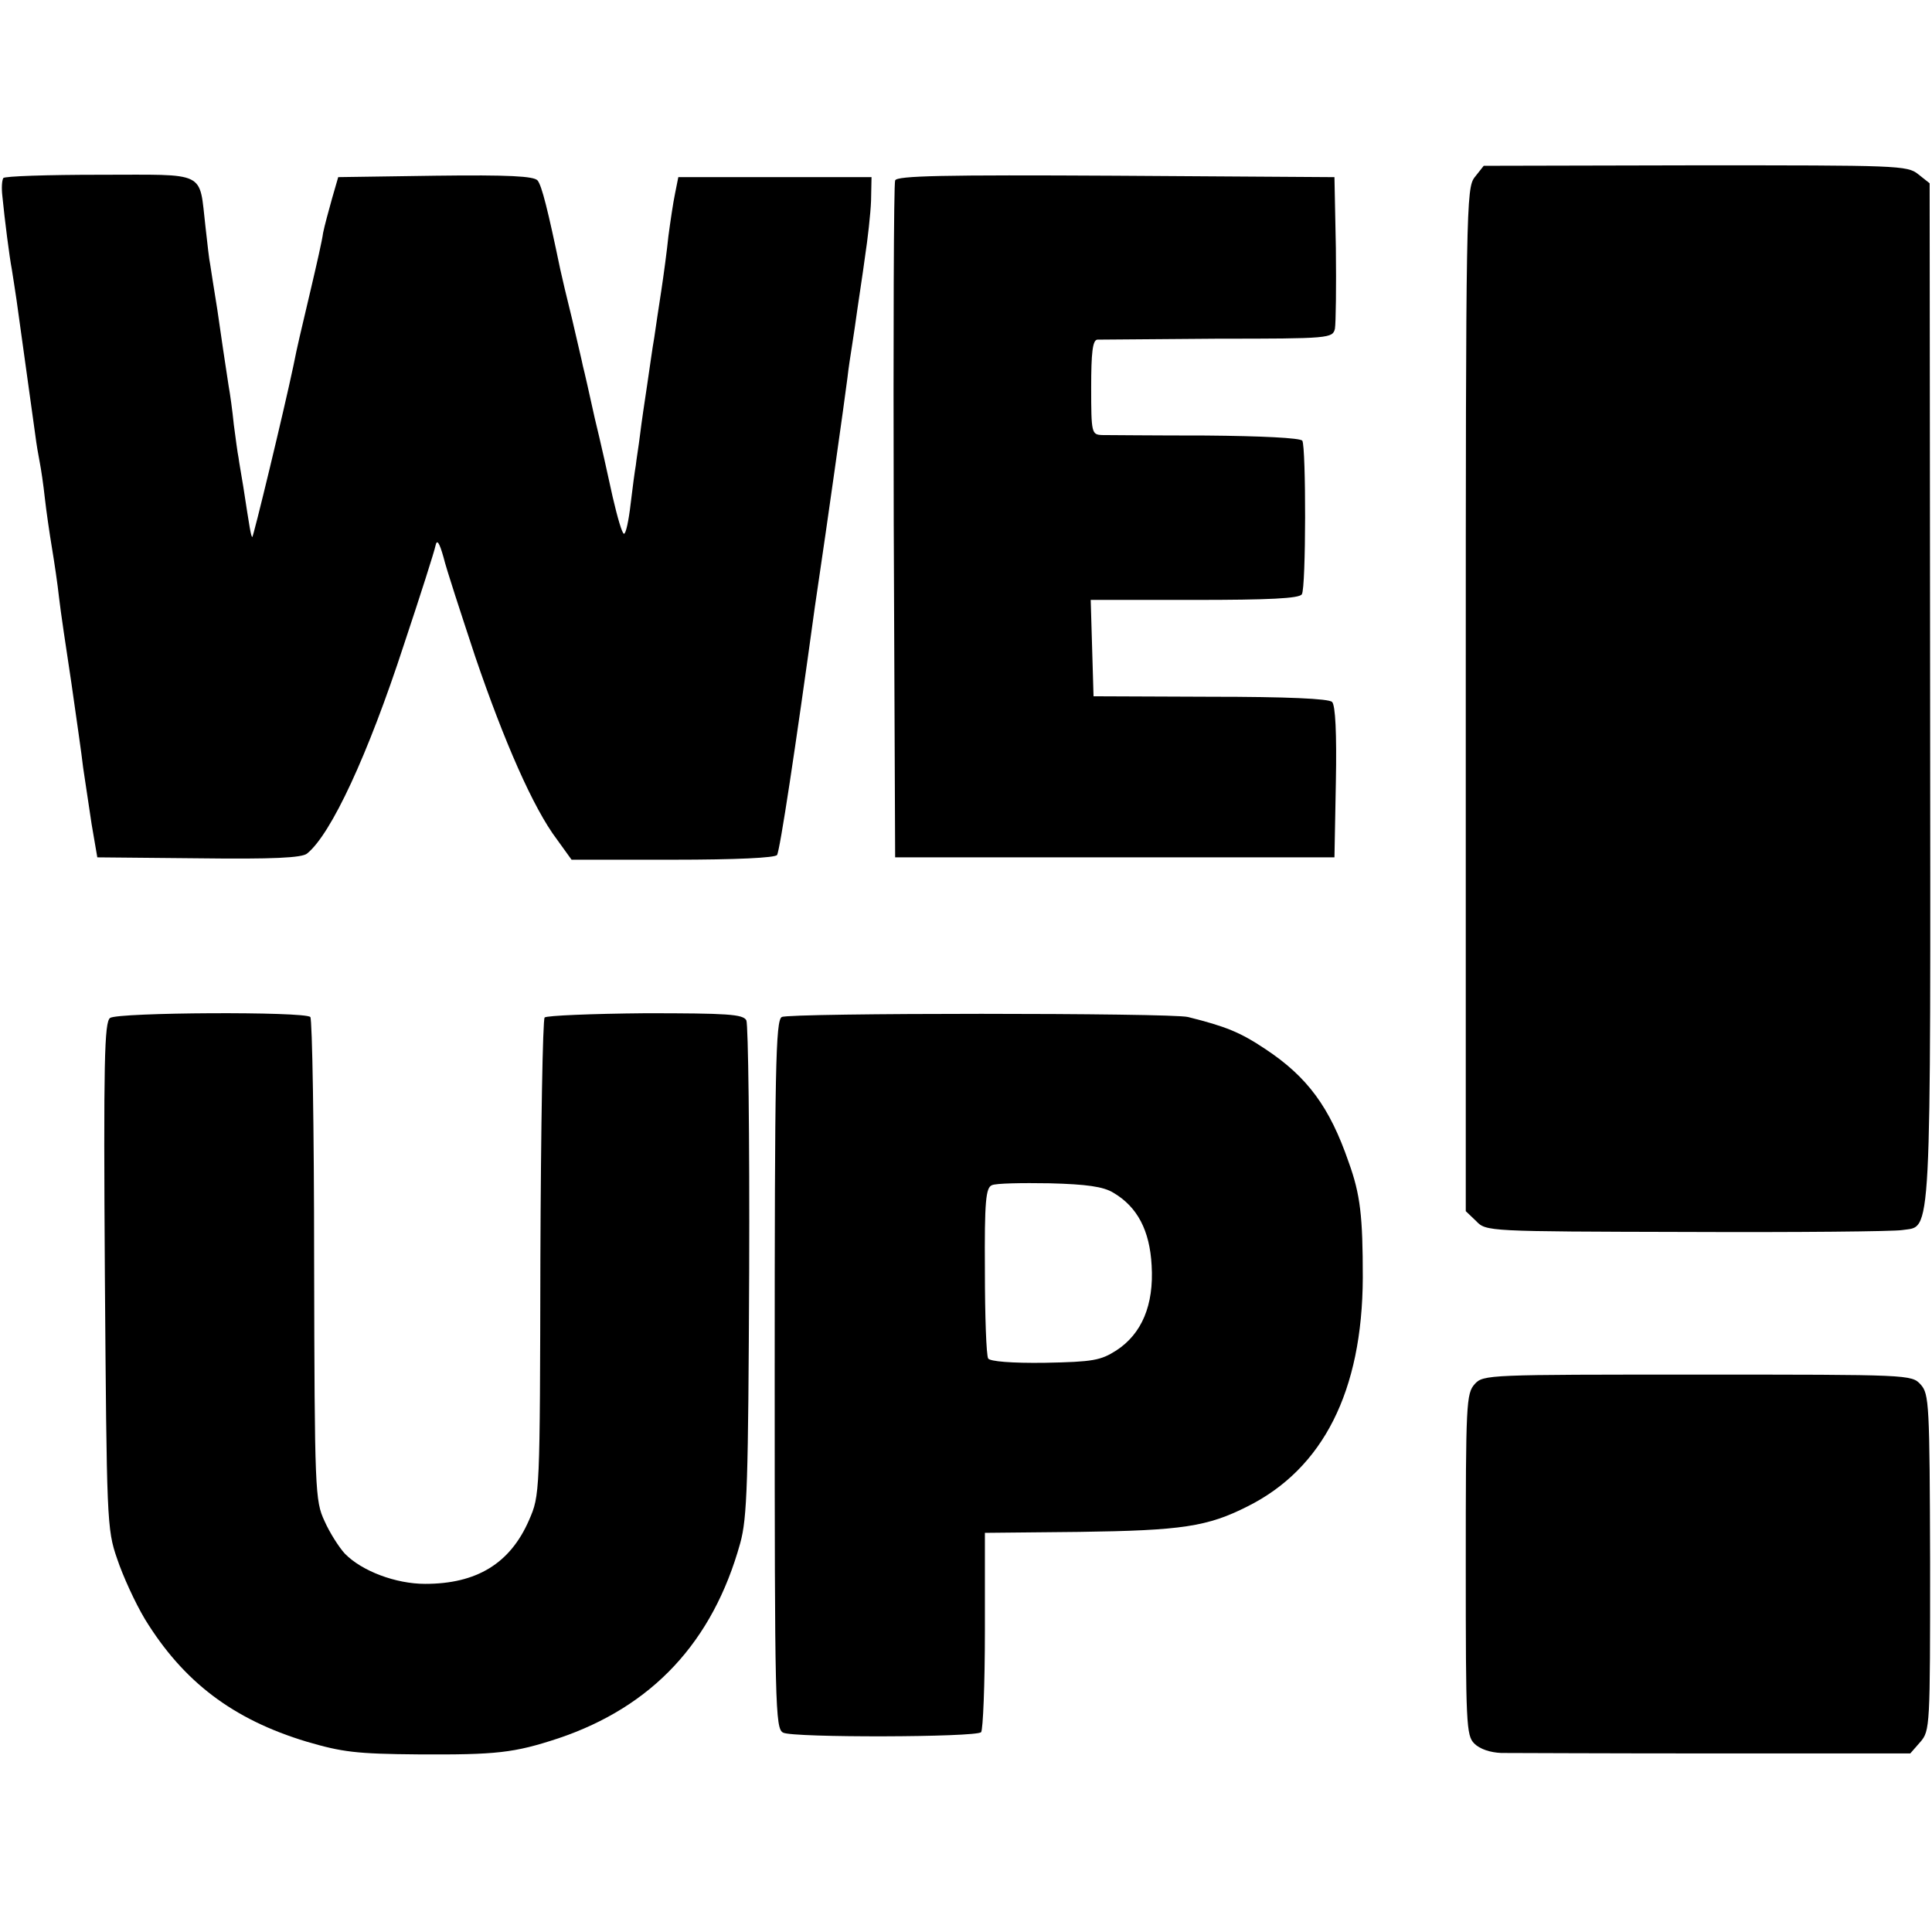
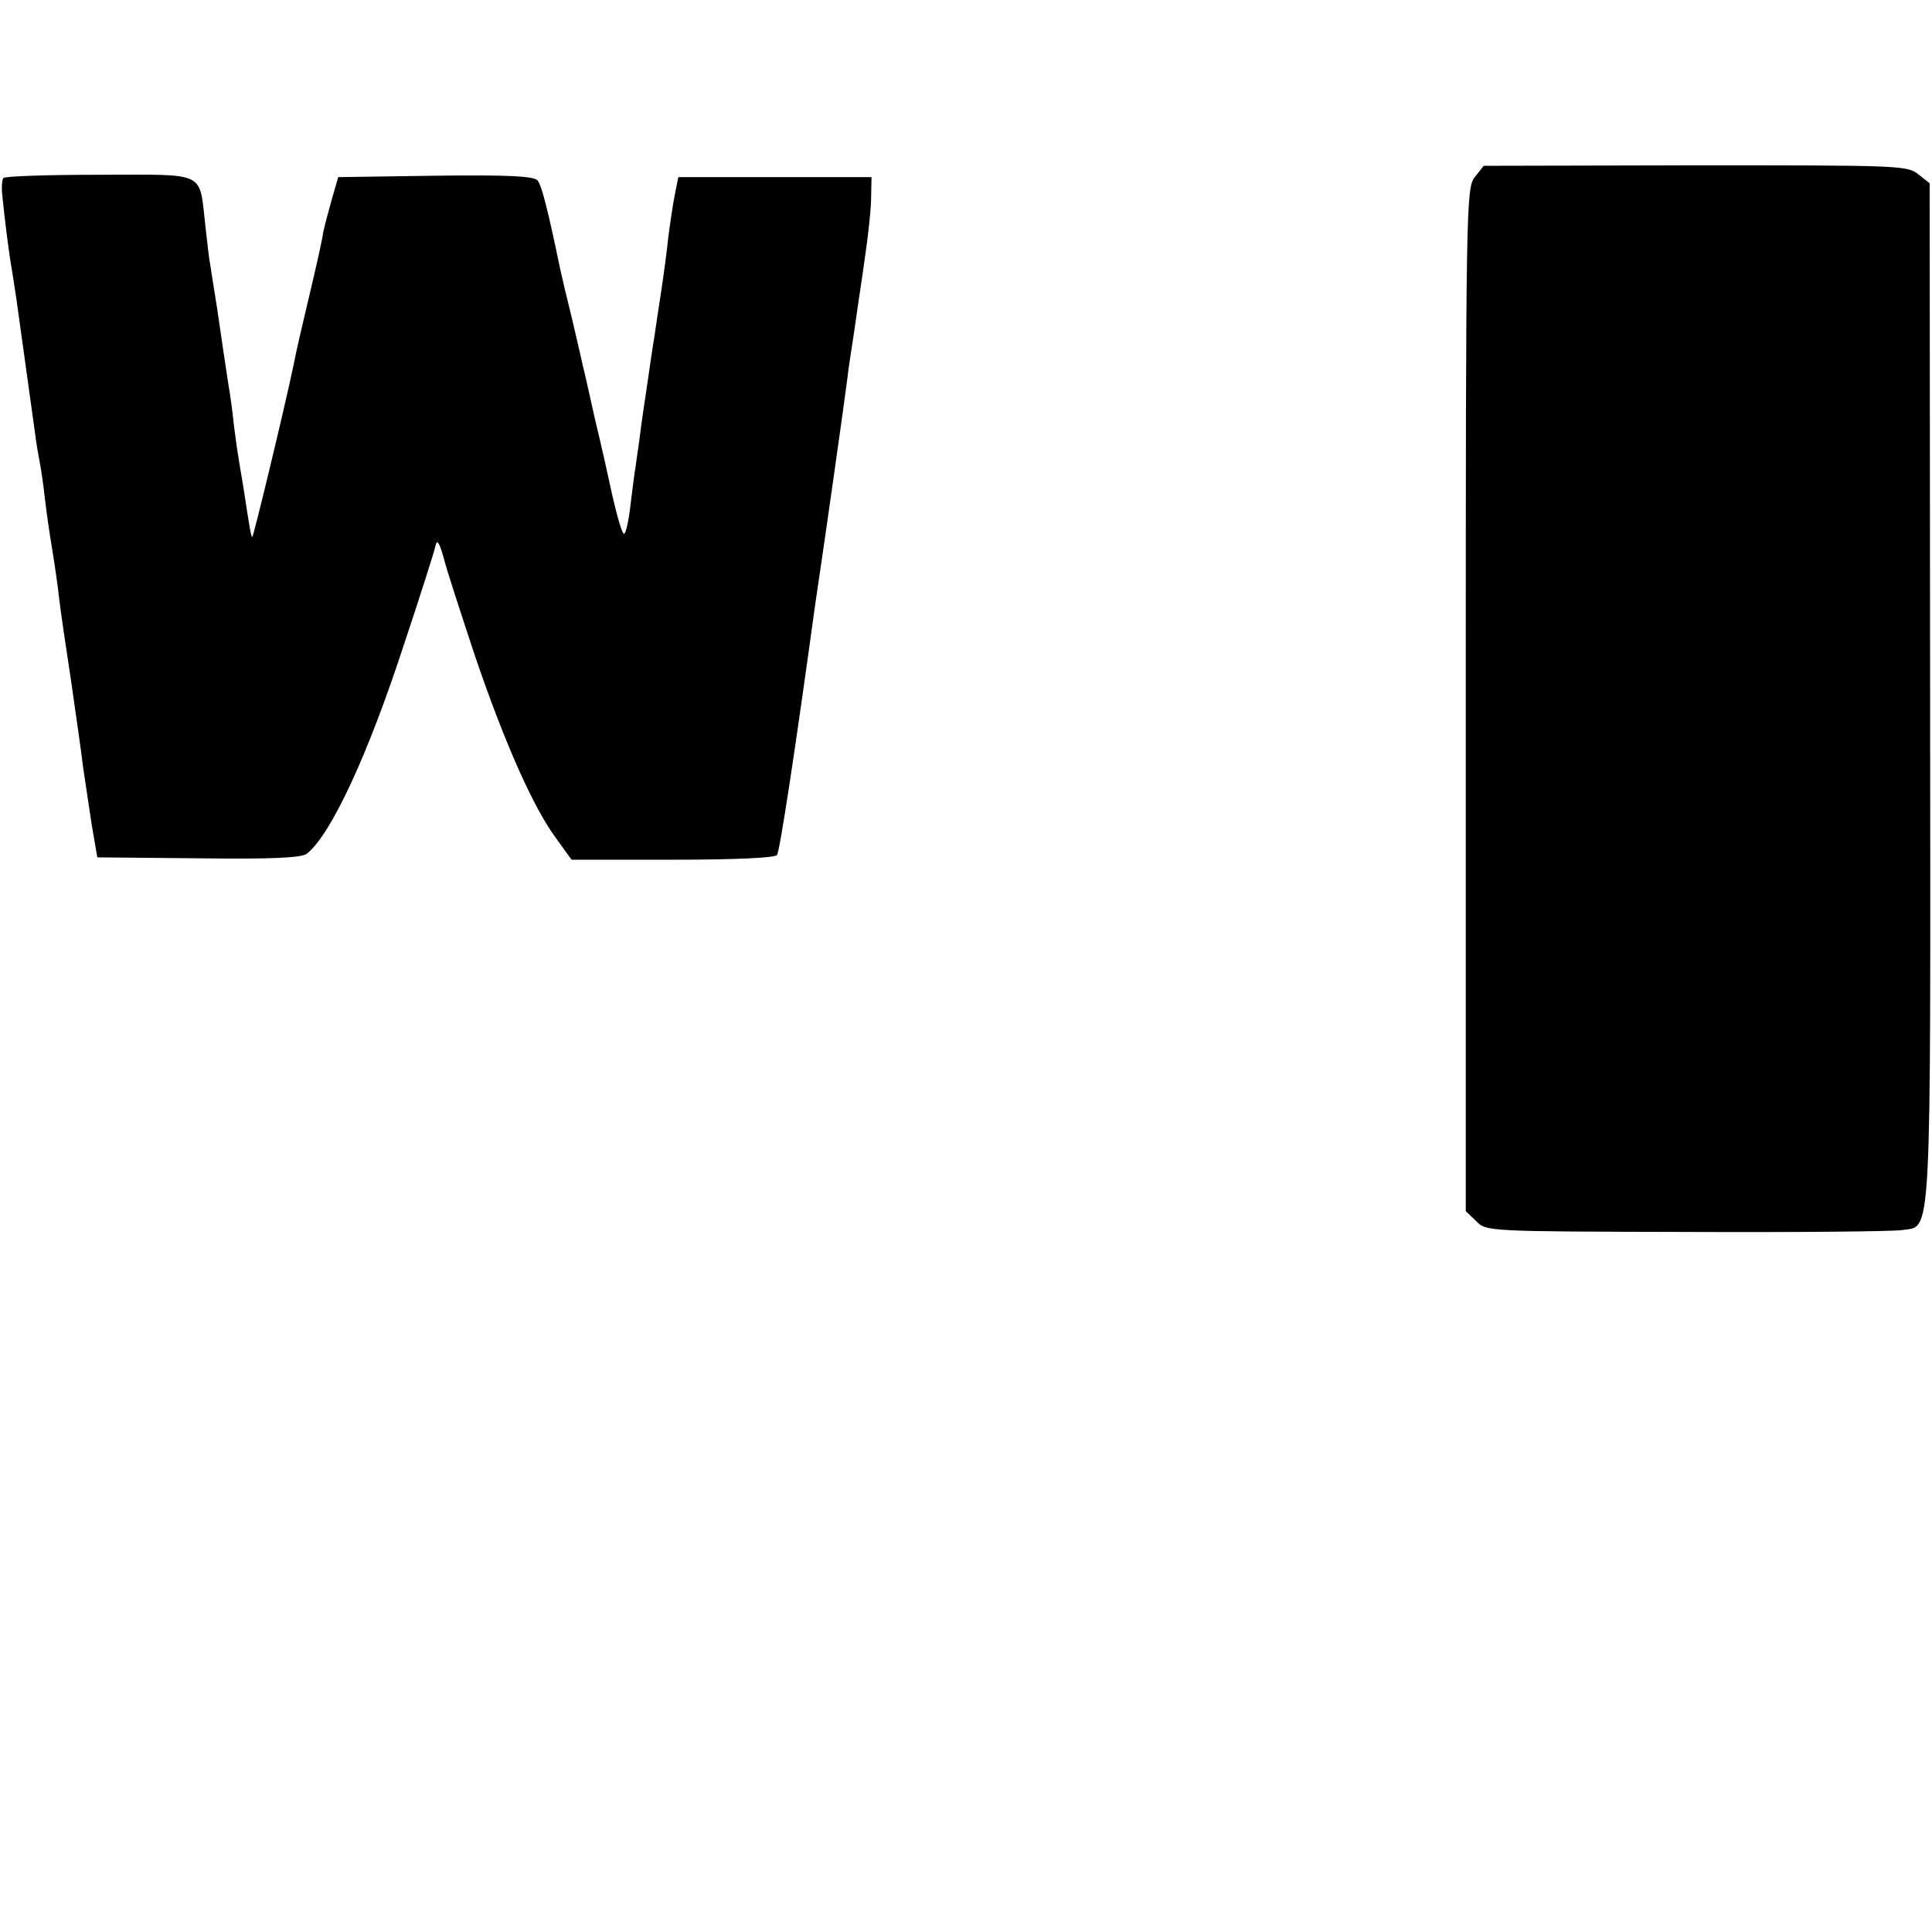
<svg xmlns="http://www.w3.org/2000/svg" version="1.0" width="409pt" height="409pt" viewBox="0 0 409 409" preserveAspectRatio="xMidYMid meet">
  <g transform="translate(0,409) scale(0.1,-0.1)" fill="#000000" stroke="none">
    <path d="M3122 3715 c-18 -23 -19 -61 -19 -1106 l0 -1083 22 -21 c21 -22 24 -22 446 -23 233 -1 439 1 456 4 63 10 60 -47 59 1137 l-1 1079 -24 19 c-23 19 -44 19 -472 19 l-448 -1 -19 -24z" />
    <path d="M7 3713 c-3 -5 -4 -21 -2 -38 5 -51 15 -129 20 -155 2 -14 7 -43 10 -65 10 -72 36 -259 40 -288 2 -16 6 -40 9 -55 3 -15 8 -49 11 -77 3 -27 10 -75 15 -105 5 -30 12 -77 15 -105 3 -27 15 -108 26 -180 10 -71 22 -152 25 -180 4 -27 12 -81 18 -120 l12 -70 214 -2 c158 -2 219 1 230 10 51 41 129 209 205 442 35 105 65 199 67 210 3 14 8 7 17 -25 6 -25 37 -119 67 -210 61 -179 123 -321 173 -387 l31 -43 214 0 c135 0 217 4 221 10 6 9 39 226 80 525 4 28 9 61 11 75 8 52 54 376 58 410 2 19 7 51 10 70 3 19 8 53 11 75 3 22 11 72 16 110 6 39 12 93 13 120 l1 50 -205 0 -204 0 -7 -35 c-4 -19 -10 -60 -14 -90 -3 -30 -10 -82 -15 -115 -5 -33 -12 -78 -15 -100 -4 -22 -10 -67 -15 -100 -5 -33 -12 -80 -15 -105 -3 -25 -8 -54 -9 -65 -2 -11 -7 -48 -11 -82 -4 -35 -10 -63 -14 -63 -4 0 -14 35 -24 78 -9 42 -26 118 -38 167 -11 50 -22 99 -25 110 -2 11 -13 56 -23 100 -11 44 -22 91 -25 105 -26 125 -39 177 -48 188 -8 9 -60 12 -216 10 l-206 -3 -13 -45 c-7 -25 -16 -58 -19 -73 -2 -16 -14 -68 -25 -115 -25 -107 -28 -117 -38 -167 -20 -95 -85 -364 -87 -362 -3 3 -5 16 -19 107 -4 25 -9 52 -10 61 -2 9 -6 40 -10 70 -3 30 -8 66 -11 82 -10 65 -13 86 -24 162 -7 44 -14 87 -15 95 -2 8 -6 44 -10 80 -14 120 6 110 -224 110 -110 0 -202 -3 -204 -7z" />
-     <path d="M1895 3708 c-3 -7 -4 -332 -3 -723 l3 -710 465 0 465 0 3 159 c2 104 -1 163 -8 170 -7 7 -95 11 -258 11 l-247 1 -3 102 -3 102 220 0 c157 0 222 3 227 12 9 14 9 311 1 325 -4 6 -87 10 -204 11 -109 0 -208 1 -220 1 -22 1 -23 4 -23 101 0 73 3 100 13 101 6 0 121 1 255 2 237 0 243 1 248 21 2 12 3 89 2 171 l-3 150 -463 3 c-365 2 -464 0 -467 -10z" />
-     <path d="M233 1935 c-12 -9 -14 -90 -11 -545 4 -518 4 -537 26 -600 12 -36 38 -93 59 -128 81 -132 186 -212 342 -259 75 -22 105 -26 236 -27 166 -1 203 3 297 34 199 67 327 204 385 413 15 54 17 128 19 577 1 283 -2 522 -6 530 -7 13 -40 15 -214 15 -113 -1 -209 -5 -213 -9 -4 -4 -8 -233 -9 -509 -1 -501 -1 -502 -24 -555 -40 -92 -111 -135 -220 -135 -62 0 -134 27 -170 64 -12 13 -32 44 -43 69 -20 43 -21 62 -22 552 0 279 -4 510 -8 515 -12 12 -407 10 -424 -2z" />
-     <path d="M1655 1937 c-13 -7 -15 -108 -15 -757 0 -704 1 -750 18 -758 21 -11 408 -10 419 1 4 5 8 101 8 215 l0 207 200 2 c217 3 271 11 356 54 160 80 243 244 244 484 0 130 -5 176 -30 245 -40 116 -87 180 -176 239 -54 36 -84 48 -164 68 -35 9 -845 9 -860 0z m702 -372 c51 -30 77 -80 81 -154 5 -84 -21 -145 -75 -180 -33 -21 -49 -24 -151 -26 -71 -1 -116 3 -120 9 -4 6 -7 90 -7 186 -1 148 2 176 15 181 8 4 63 5 122 4 78 -2 114 -7 135 -20z" />
-     <path d="M3122 1160 c-18 -20 -19 -41 -19 -382 0 -338 1 -362 18 -379 12 -12 34 -19 57 -20 20 0 224 -1 452 -1 l414 0 21 24 c21 24 21 33 21 380 -1 336 -2 357 -20 377 -19 21 -24 21 -472 21 -443 0 -454 0 -472 -20z" />
  </g>
</svg>